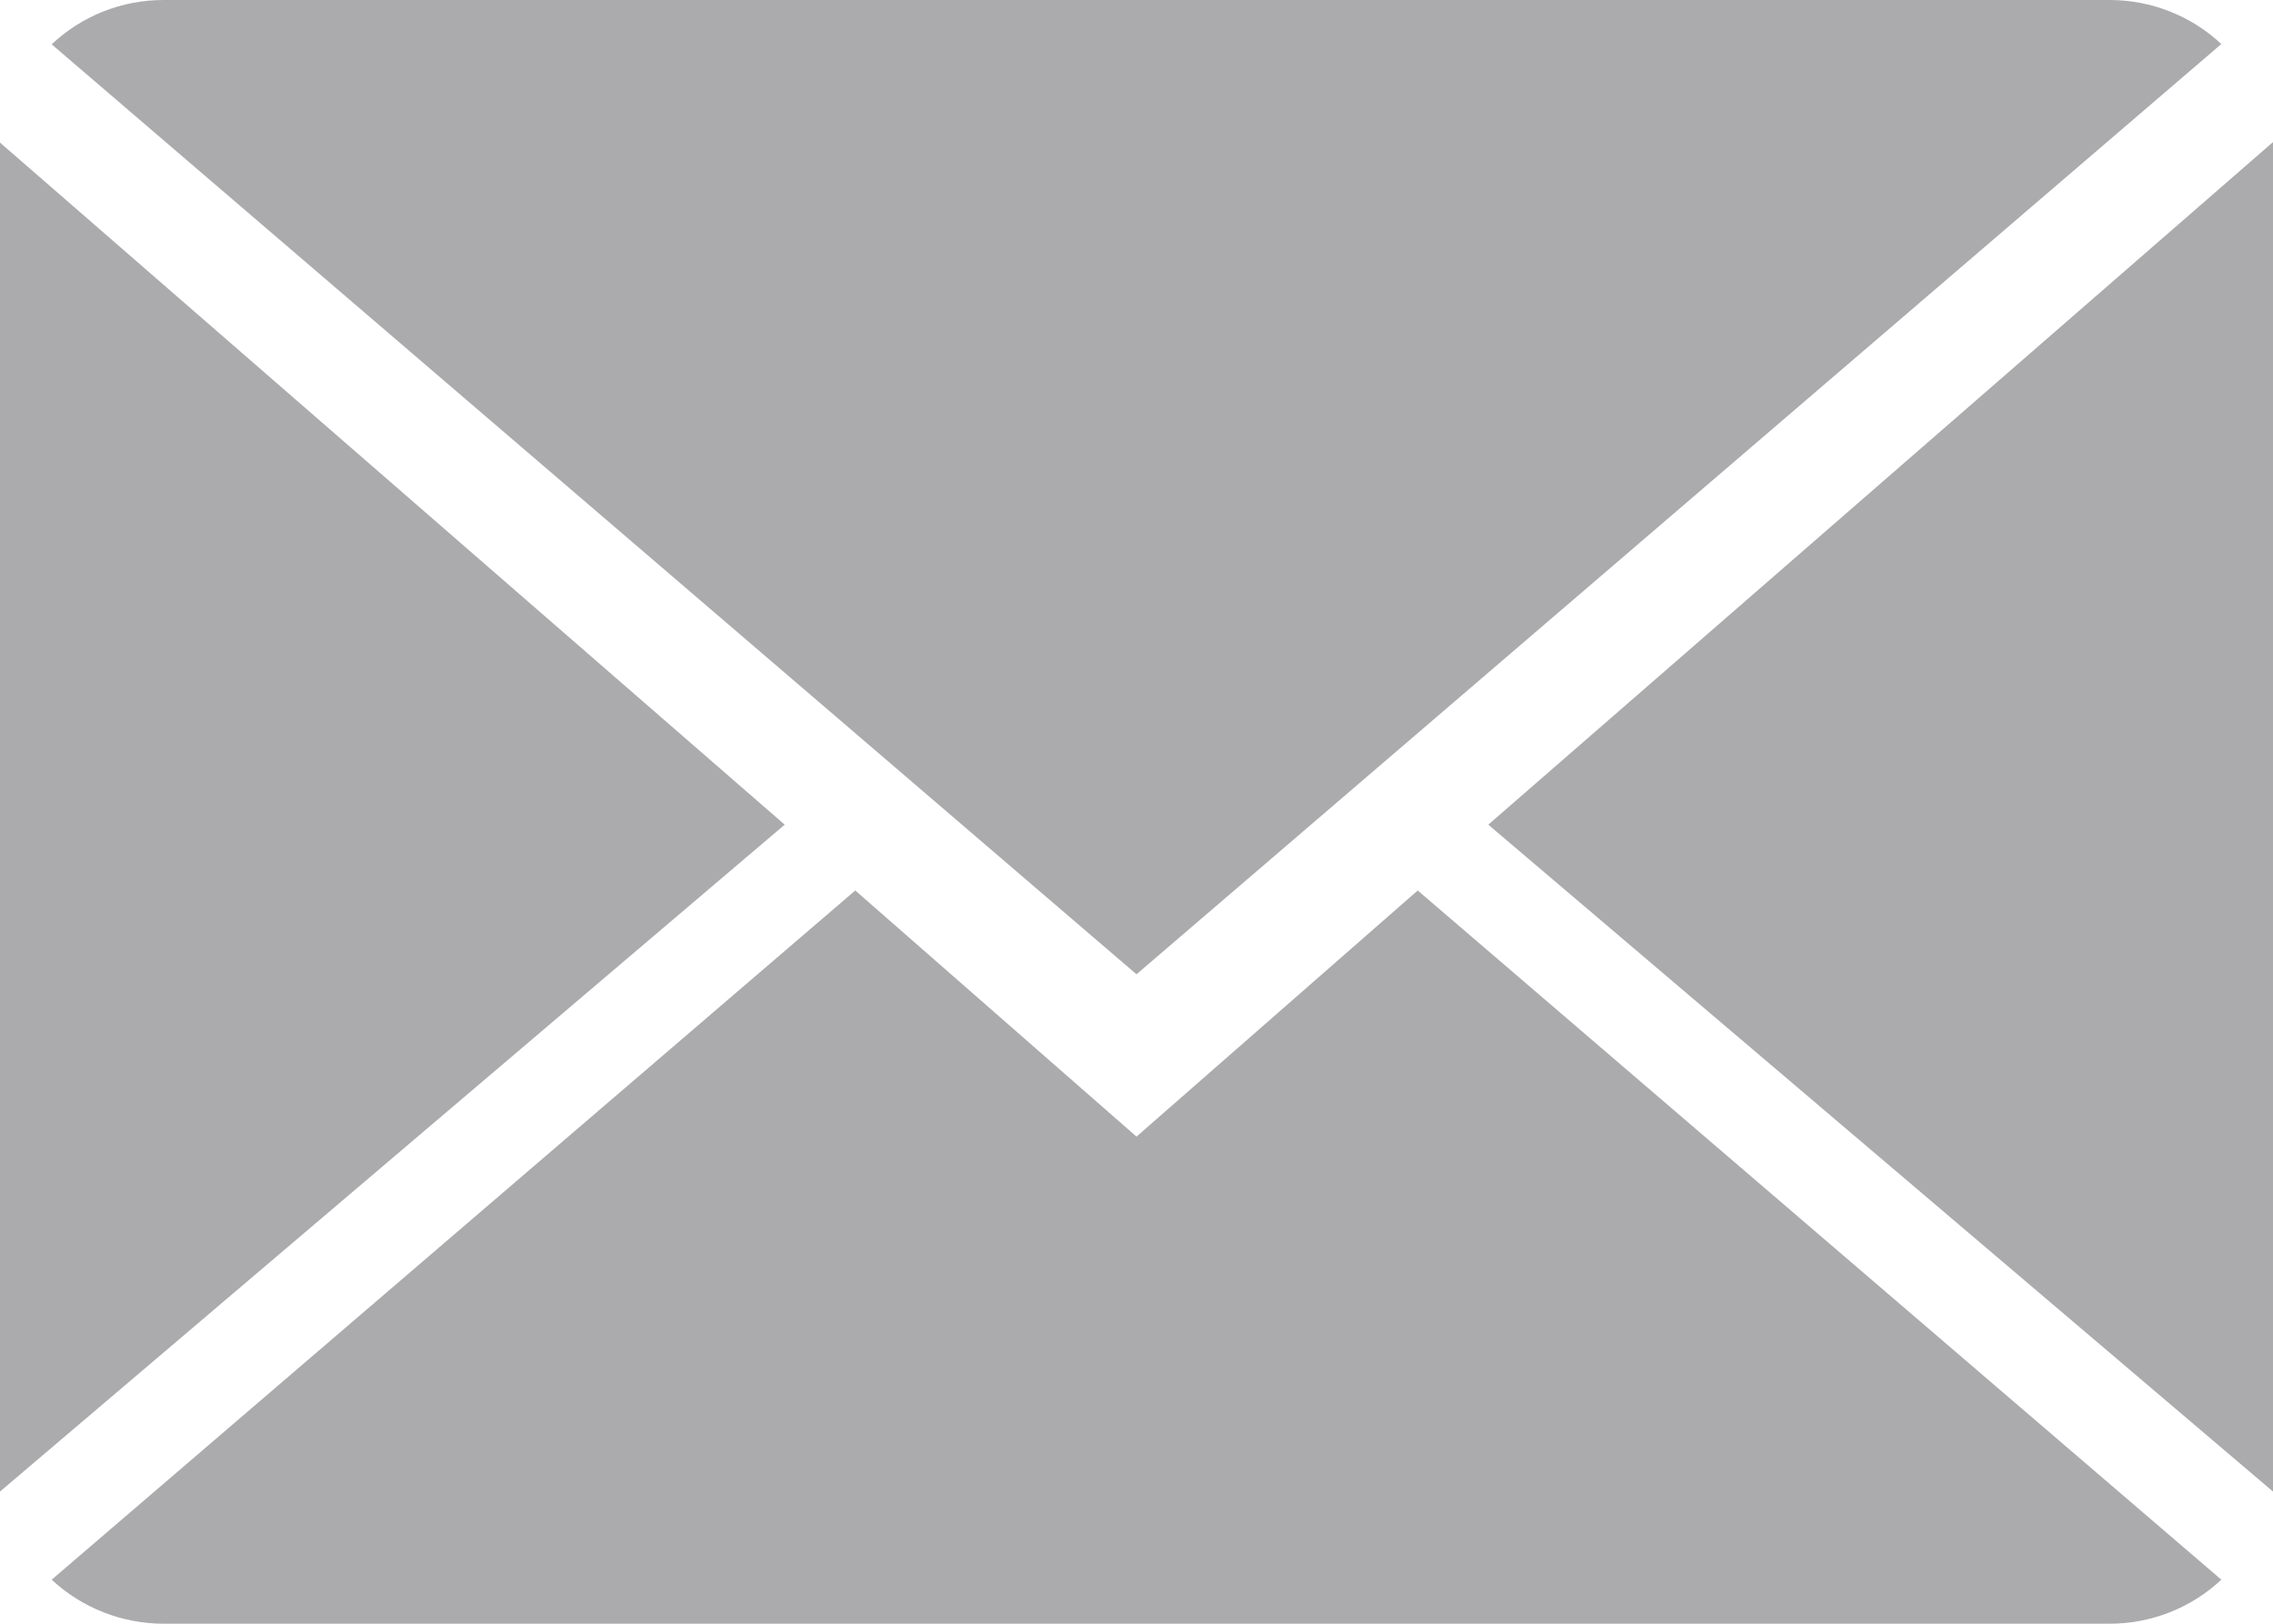
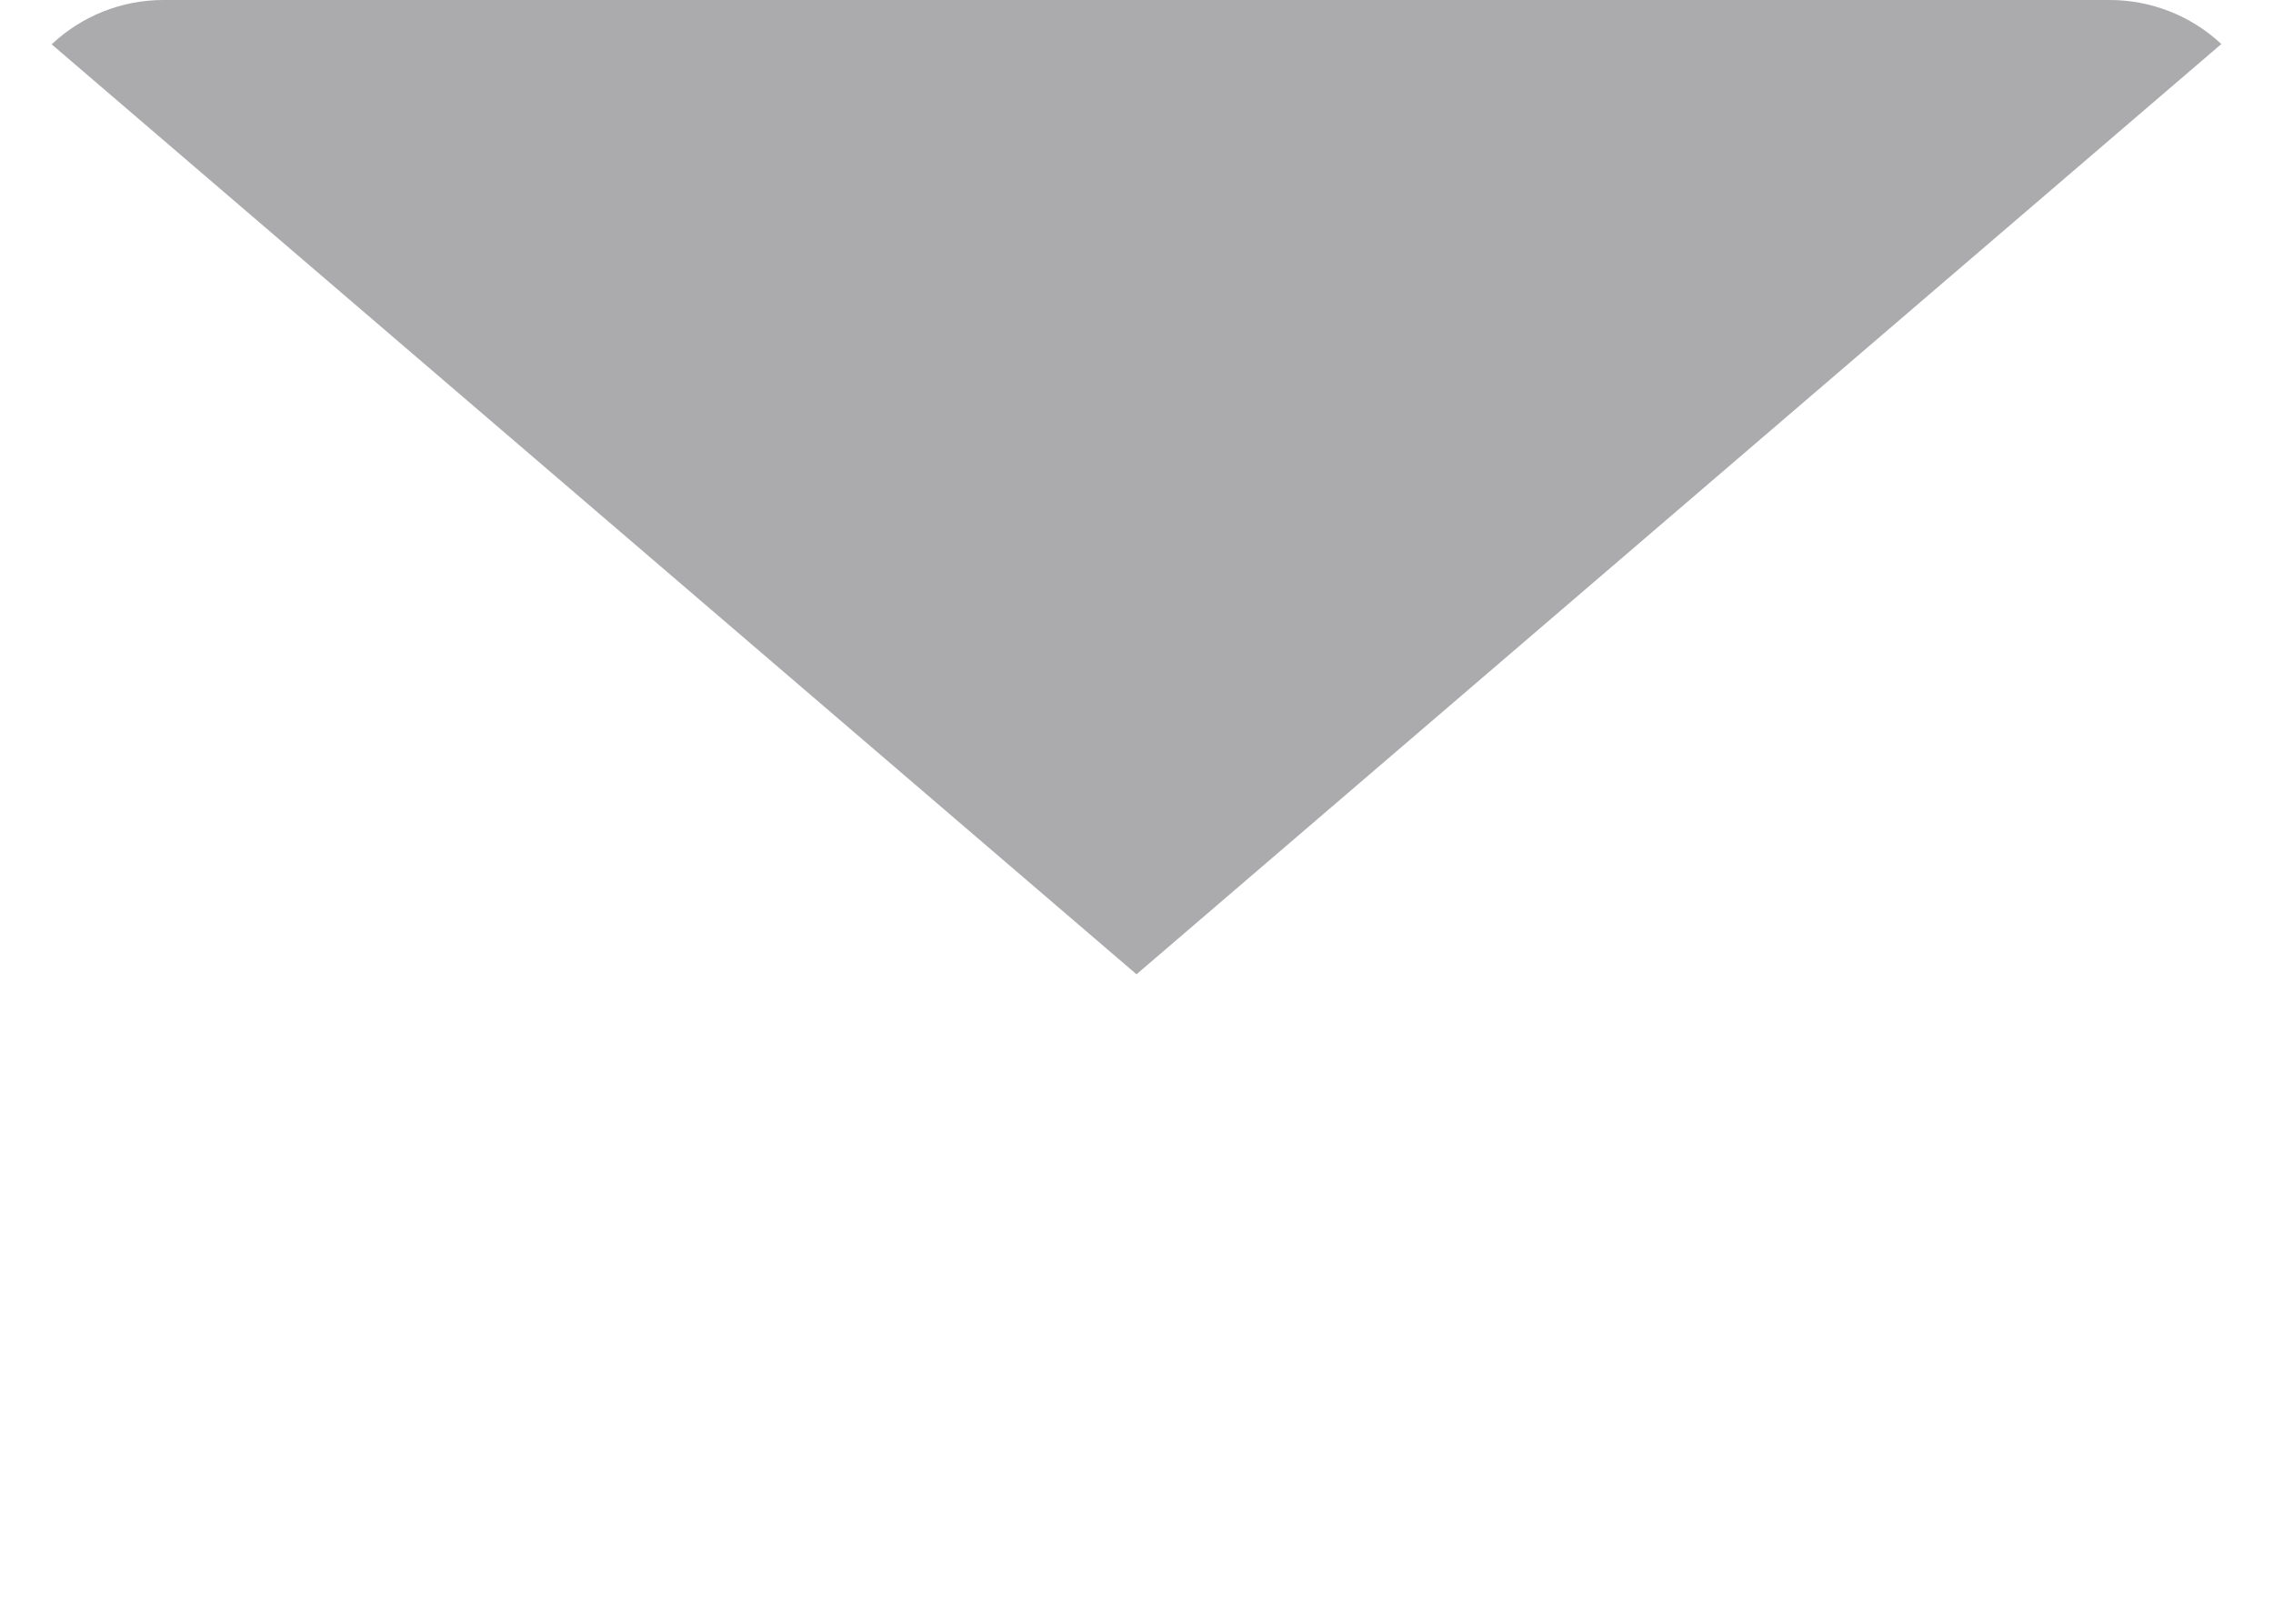
<svg xmlns="http://www.w3.org/2000/svg" viewBox="1306 1742 22 15.714">
  <defs>
    <style>.a,.b{fill:none;}.a{clip-rule:evenodd;}.c{clip-path:url(#a);}.d{clip-path:url(#b);}.e{fill:#ababad;}.f{clip-path:url(#c);}.g{clip-path:url(#e);}.h{clip-path:url(#g);}</style>
    <clipPath id="a">
-       <path class="a" d="M11-5,8.278-7.382.5-.712a1.593,1.593,0,0,0,1.086.426H20.418A1.581,1.581,0,0,0,21.5-.712L13.722-7.382Z" transform="translate(0 16)" />
-     </clipPath>
+       </clipPath>
    <clipPath id="b">
      <path class="b" d="M-1054,87H386V-1815H-1054Z" transform="translate(0 16)" />
    </clipPath>
    <clipPath id="c">
      <path class="a" d="M21.5-15.574A1.583,1.583,0,0,0,20.418-16H1.582A1.576,1.576,0,0,0,.5-15.571l10.5,9Z" transform="translate(0 16)" />
    </clipPath>
    <clipPath id="e">
-       <path class="a" d="M0-14.62V-1.565L7.595-8.019Z" transform="translate(0 16)" />
-     </clipPath>
+       </clipPath>
    <clipPath id="g">
-       <path class="a" d="M14.405-8.019,22-1.565v-13.06Z" transform="translate(0 16)" />
-     </clipPath>
+       </clipPath>
  </defs>
  <g transform="translate(1306 1742)">
    <g class="c">
      <g class="d">
-         <path class="e" d="M-4.5,4.714h31v-17.1h-31Z" transform="translate(0 16)" />
+         <path class="e" d="M-4.5,4.714h31v-17.1Z" transform="translate(0 16)" />
      </g>
    </g>
    <g class="f">
      <g class="d">
        <path class="e" d="M-4.5-1.571h31V-21h-31Z" transform="translate(0 16)" />
      </g>
    </g>
    <g class="g">
      <g class="d">
        <path class="e" d="M-5,3.435H12.595V-19.62H-5Z" transform="translate(0 16)" />
      </g>
    </g>
    <g class="h">
      <g class="d">
        <path class="e" d="M9.405,3.435H27v-23.06H9.405Z" transform="translate(0 16)" />
      </g>
    </g>
  </g>
</svg>